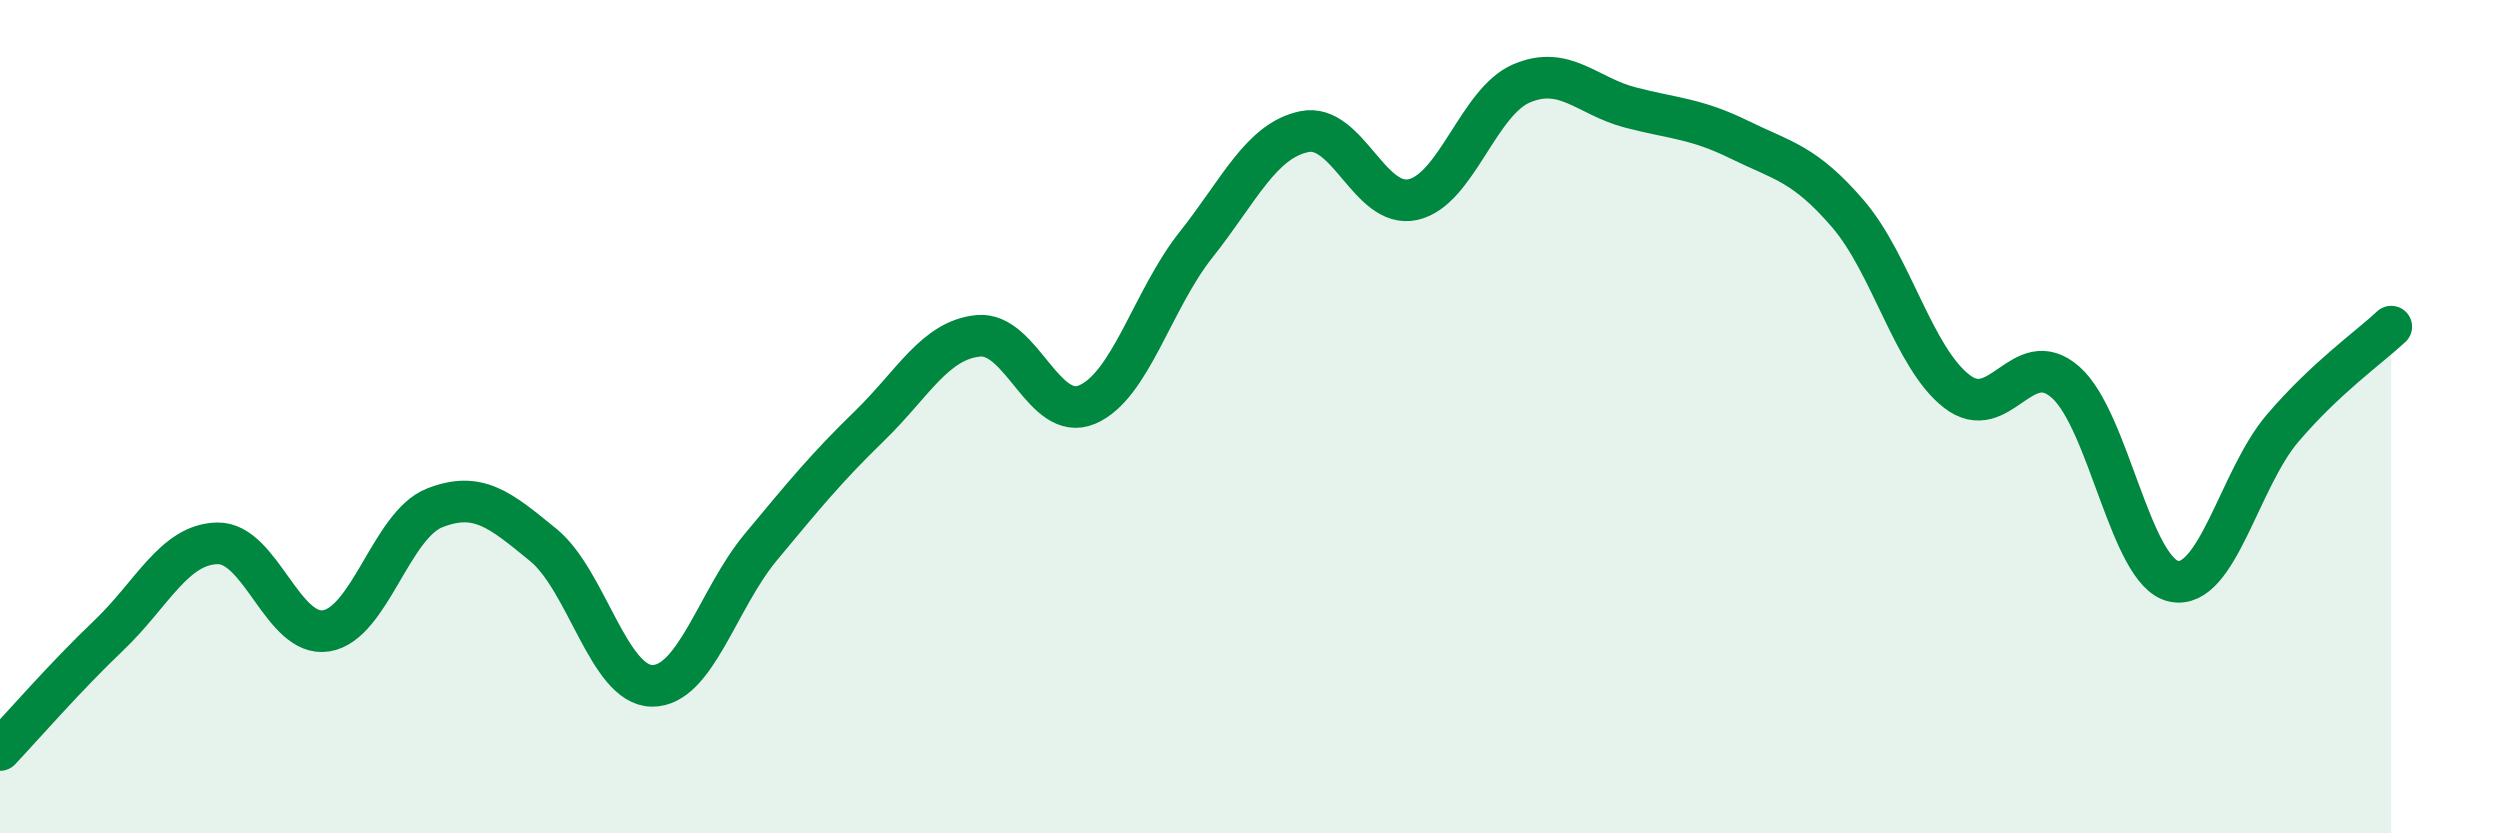
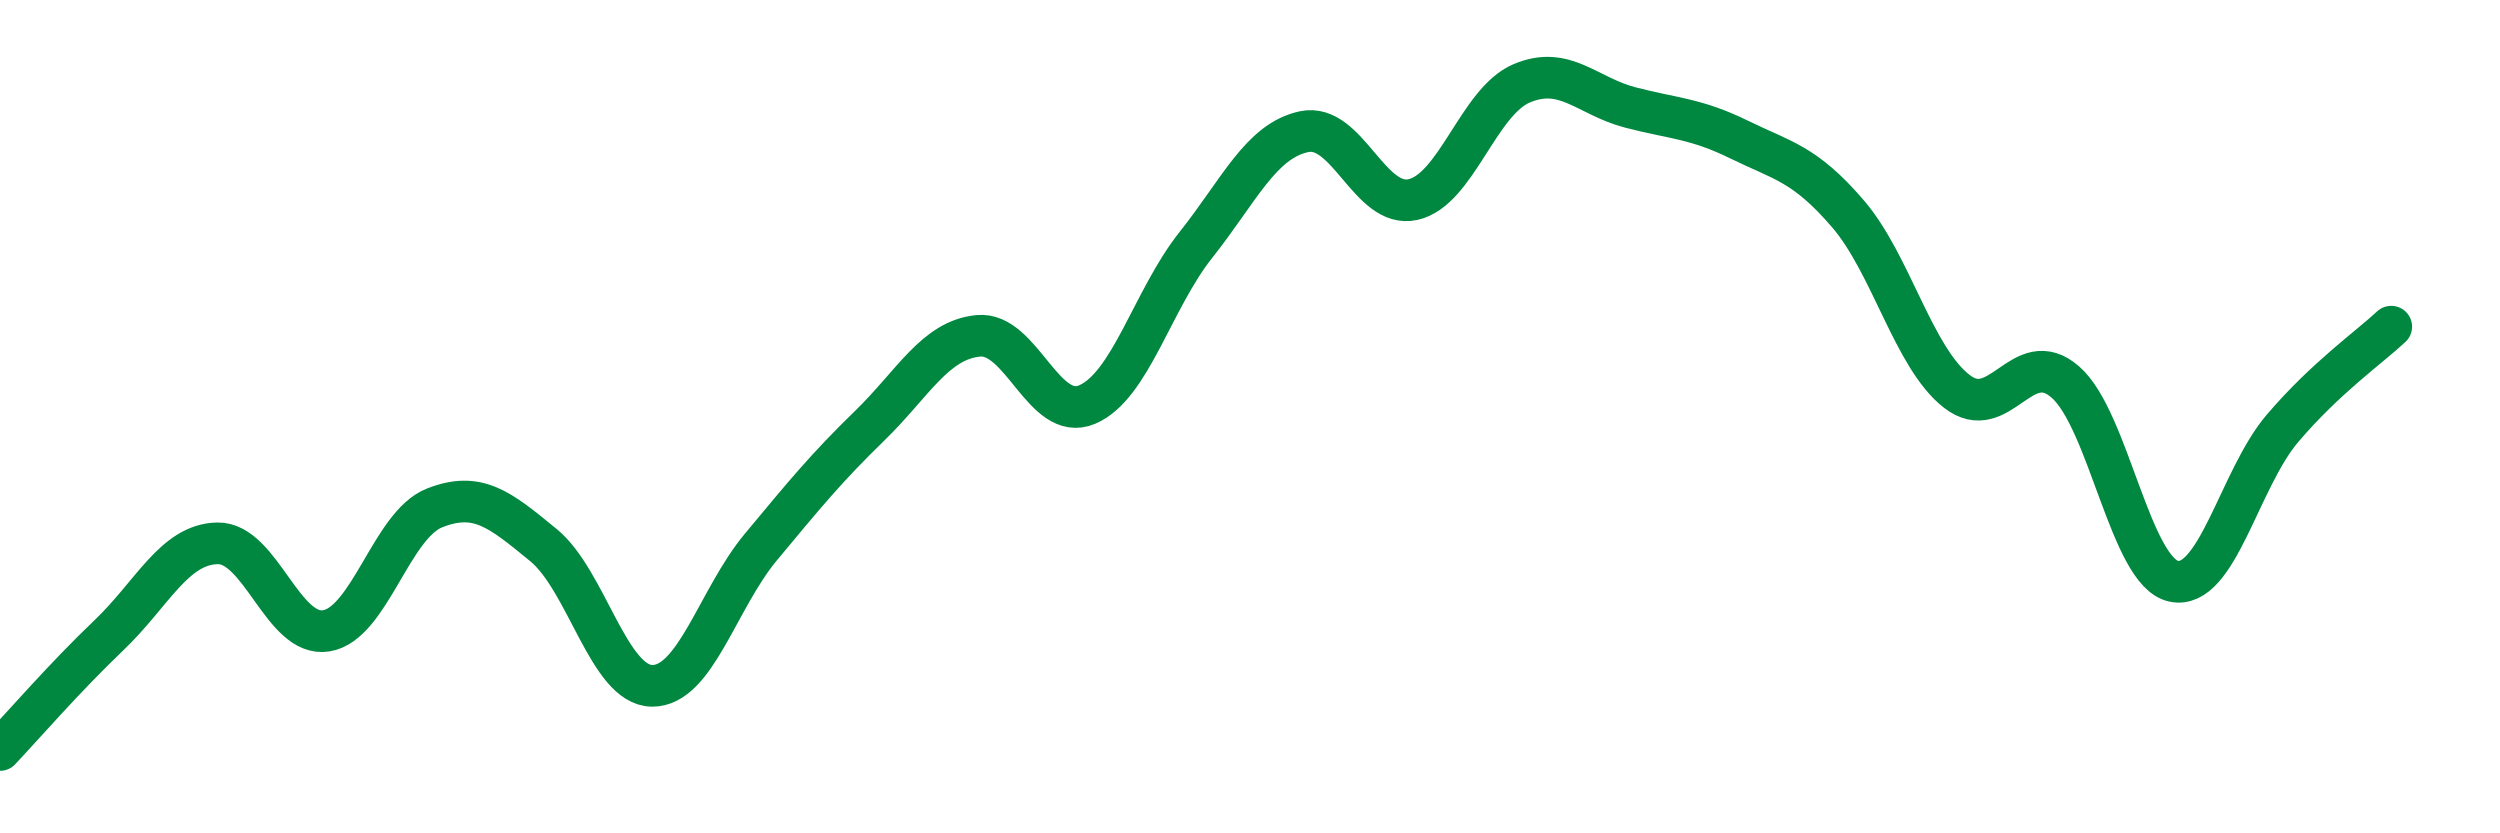
<svg xmlns="http://www.w3.org/2000/svg" width="60" height="20" viewBox="0 0 60 20">
-   <path d="M 0,18 C 0.52,17.45 1.57,16.24 2.61,15.25 C 3.65,14.26 4.18,13.06 5.22,13.04 C 6.26,13.02 6.79,15.31 7.83,15.14 C 8.87,14.97 9.39,12.6 10.43,12.19 C 11.47,11.78 12,12.23 13.04,13.08 C 14.08,13.93 14.61,16.45 15.65,16.46 C 16.69,16.47 17.22,14.38 18.26,13.13 C 19.3,11.88 19.83,11.23 20.87,10.22 C 21.91,9.21 22.44,8.16 23.48,8.06 C 24.52,7.96 25.05,10.15 26.09,9.71 C 27.13,9.27 27.66,7.19 28.7,5.88 C 29.74,4.57 30.26,3.38 31.3,3.16 C 32.34,2.94 32.87,5.02 33.91,4.79 C 34.95,4.56 35.48,2.44 36.52,2 C 37.56,1.56 38.09,2.31 39.13,2.58 C 40.17,2.85 40.7,2.84 41.74,3.35 C 42.78,3.86 43.31,3.92 44.35,5.13 C 45.39,6.34 45.92,8.58 46.96,9.39 C 48,10.2 48.53,8.26 49.57,9.17 C 50.61,10.08 51.13,13.73 52.17,13.95 C 53.21,14.17 53.74,11.5 54.78,10.28 C 55.82,9.06 56.87,8.33 57.39,7.84L57.39 20L0 20Z" fill="#008740" opacity="0.1" stroke-linecap="round" stroke-linejoin="round" />
  <path d="M 0,18 C 0.52,17.45 1.57,16.24 2.61,15.25 C 3.65,14.26 4.18,13.06 5.22,13.04 C 6.26,13.02 6.79,15.31 7.83,15.14 C 8.87,14.97 9.39,12.6 10.43,12.19 C 11.47,11.78 12,12.23 13.04,13.08 C 14.08,13.93 14.61,16.45 15.65,16.46 C 16.69,16.47 17.22,14.38 18.26,13.13 C 19.3,11.88 19.83,11.23 20.87,10.22 C 21.91,9.21 22.44,8.16 23.48,8.06 C 24.52,7.96 25.05,10.15 26.09,9.71 C 27.13,9.27 27.66,7.19 28.7,5.88 C 29.74,4.57 30.26,3.38 31.3,3.16 C 32.34,2.94 32.87,5.02 33.91,4.79 C 34.95,4.56 35.48,2.44 36.52,2 C 37.56,1.56 38.09,2.31 39.13,2.58 C 40.17,2.85 40.7,2.84 41.74,3.35 C 42.78,3.86 43.31,3.92 44.35,5.13 C 45.39,6.34 45.92,8.58 46.96,9.39 C 48,10.2 48.53,8.26 49.57,9.17 C 50.61,10.08 51.13,13.73 52.17,13.95 C 53.21,14.17 53.74,11.5 54.78,10.28 C 55.82,9.06 56.87,8.33 57.39,7.84" stroke="#008740" stroke-width="1" fill="none" stroke-linecap="round" stroke-linejoin="round" />
</svg>